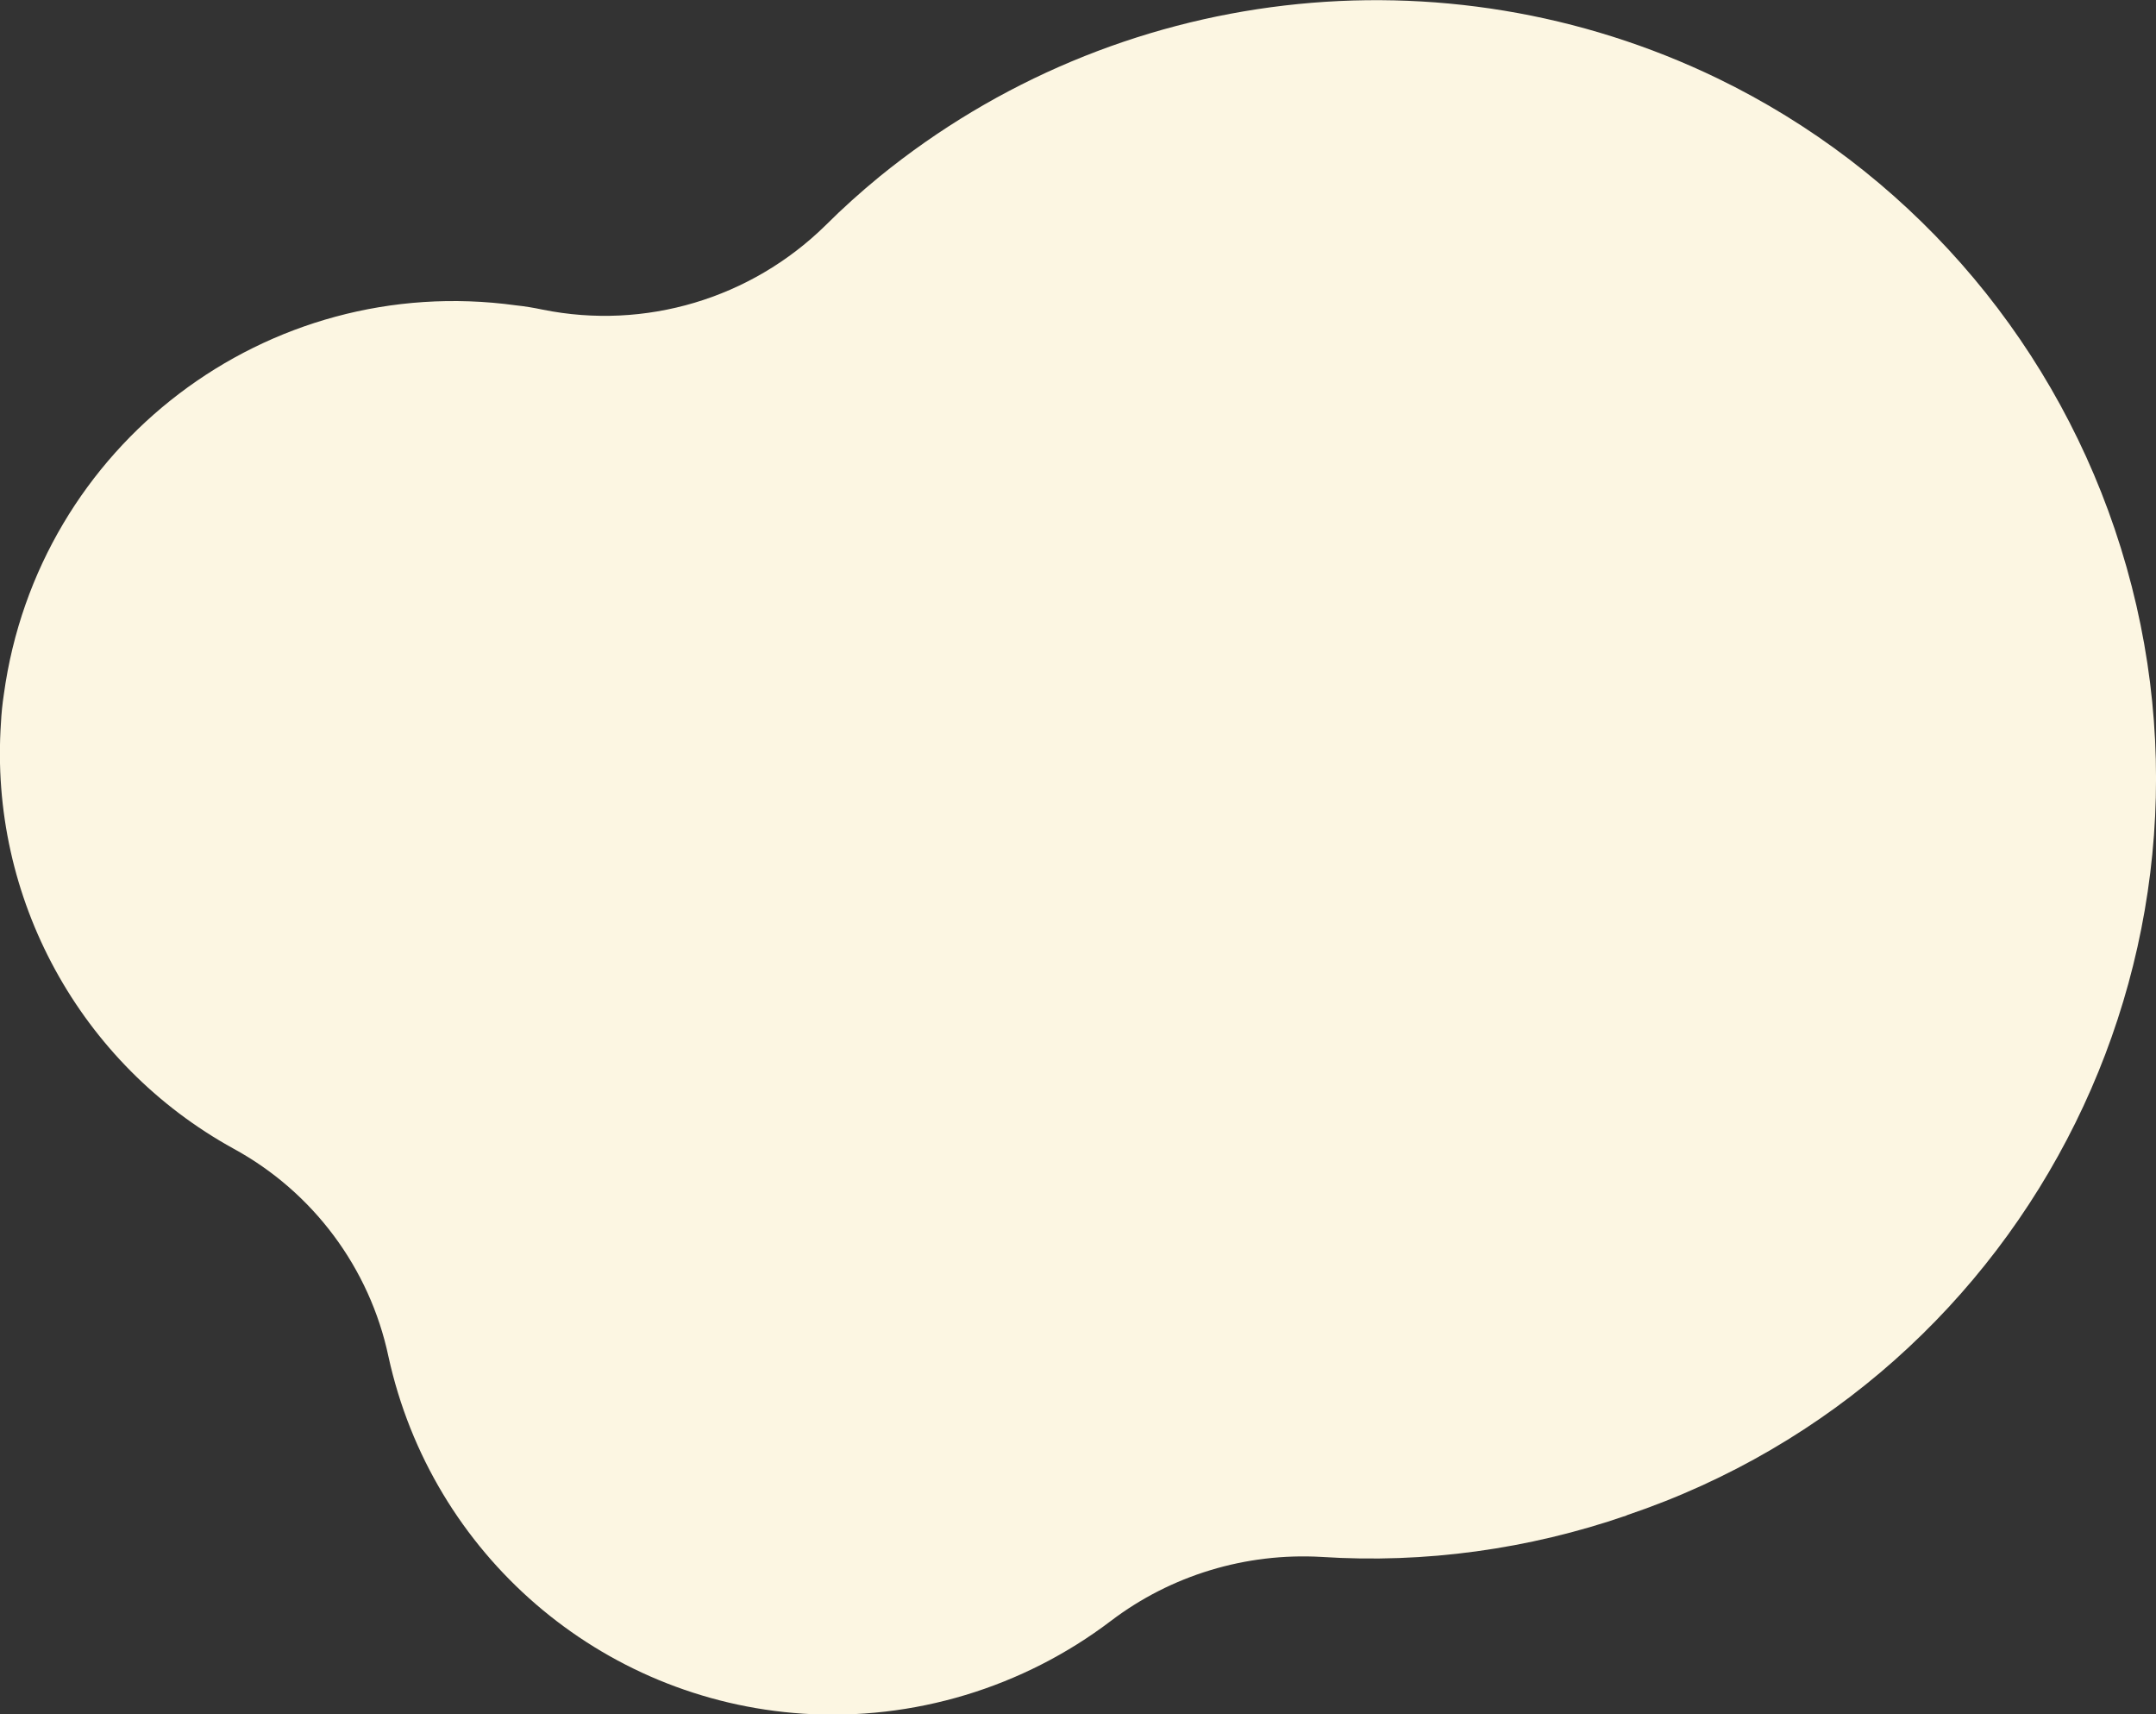
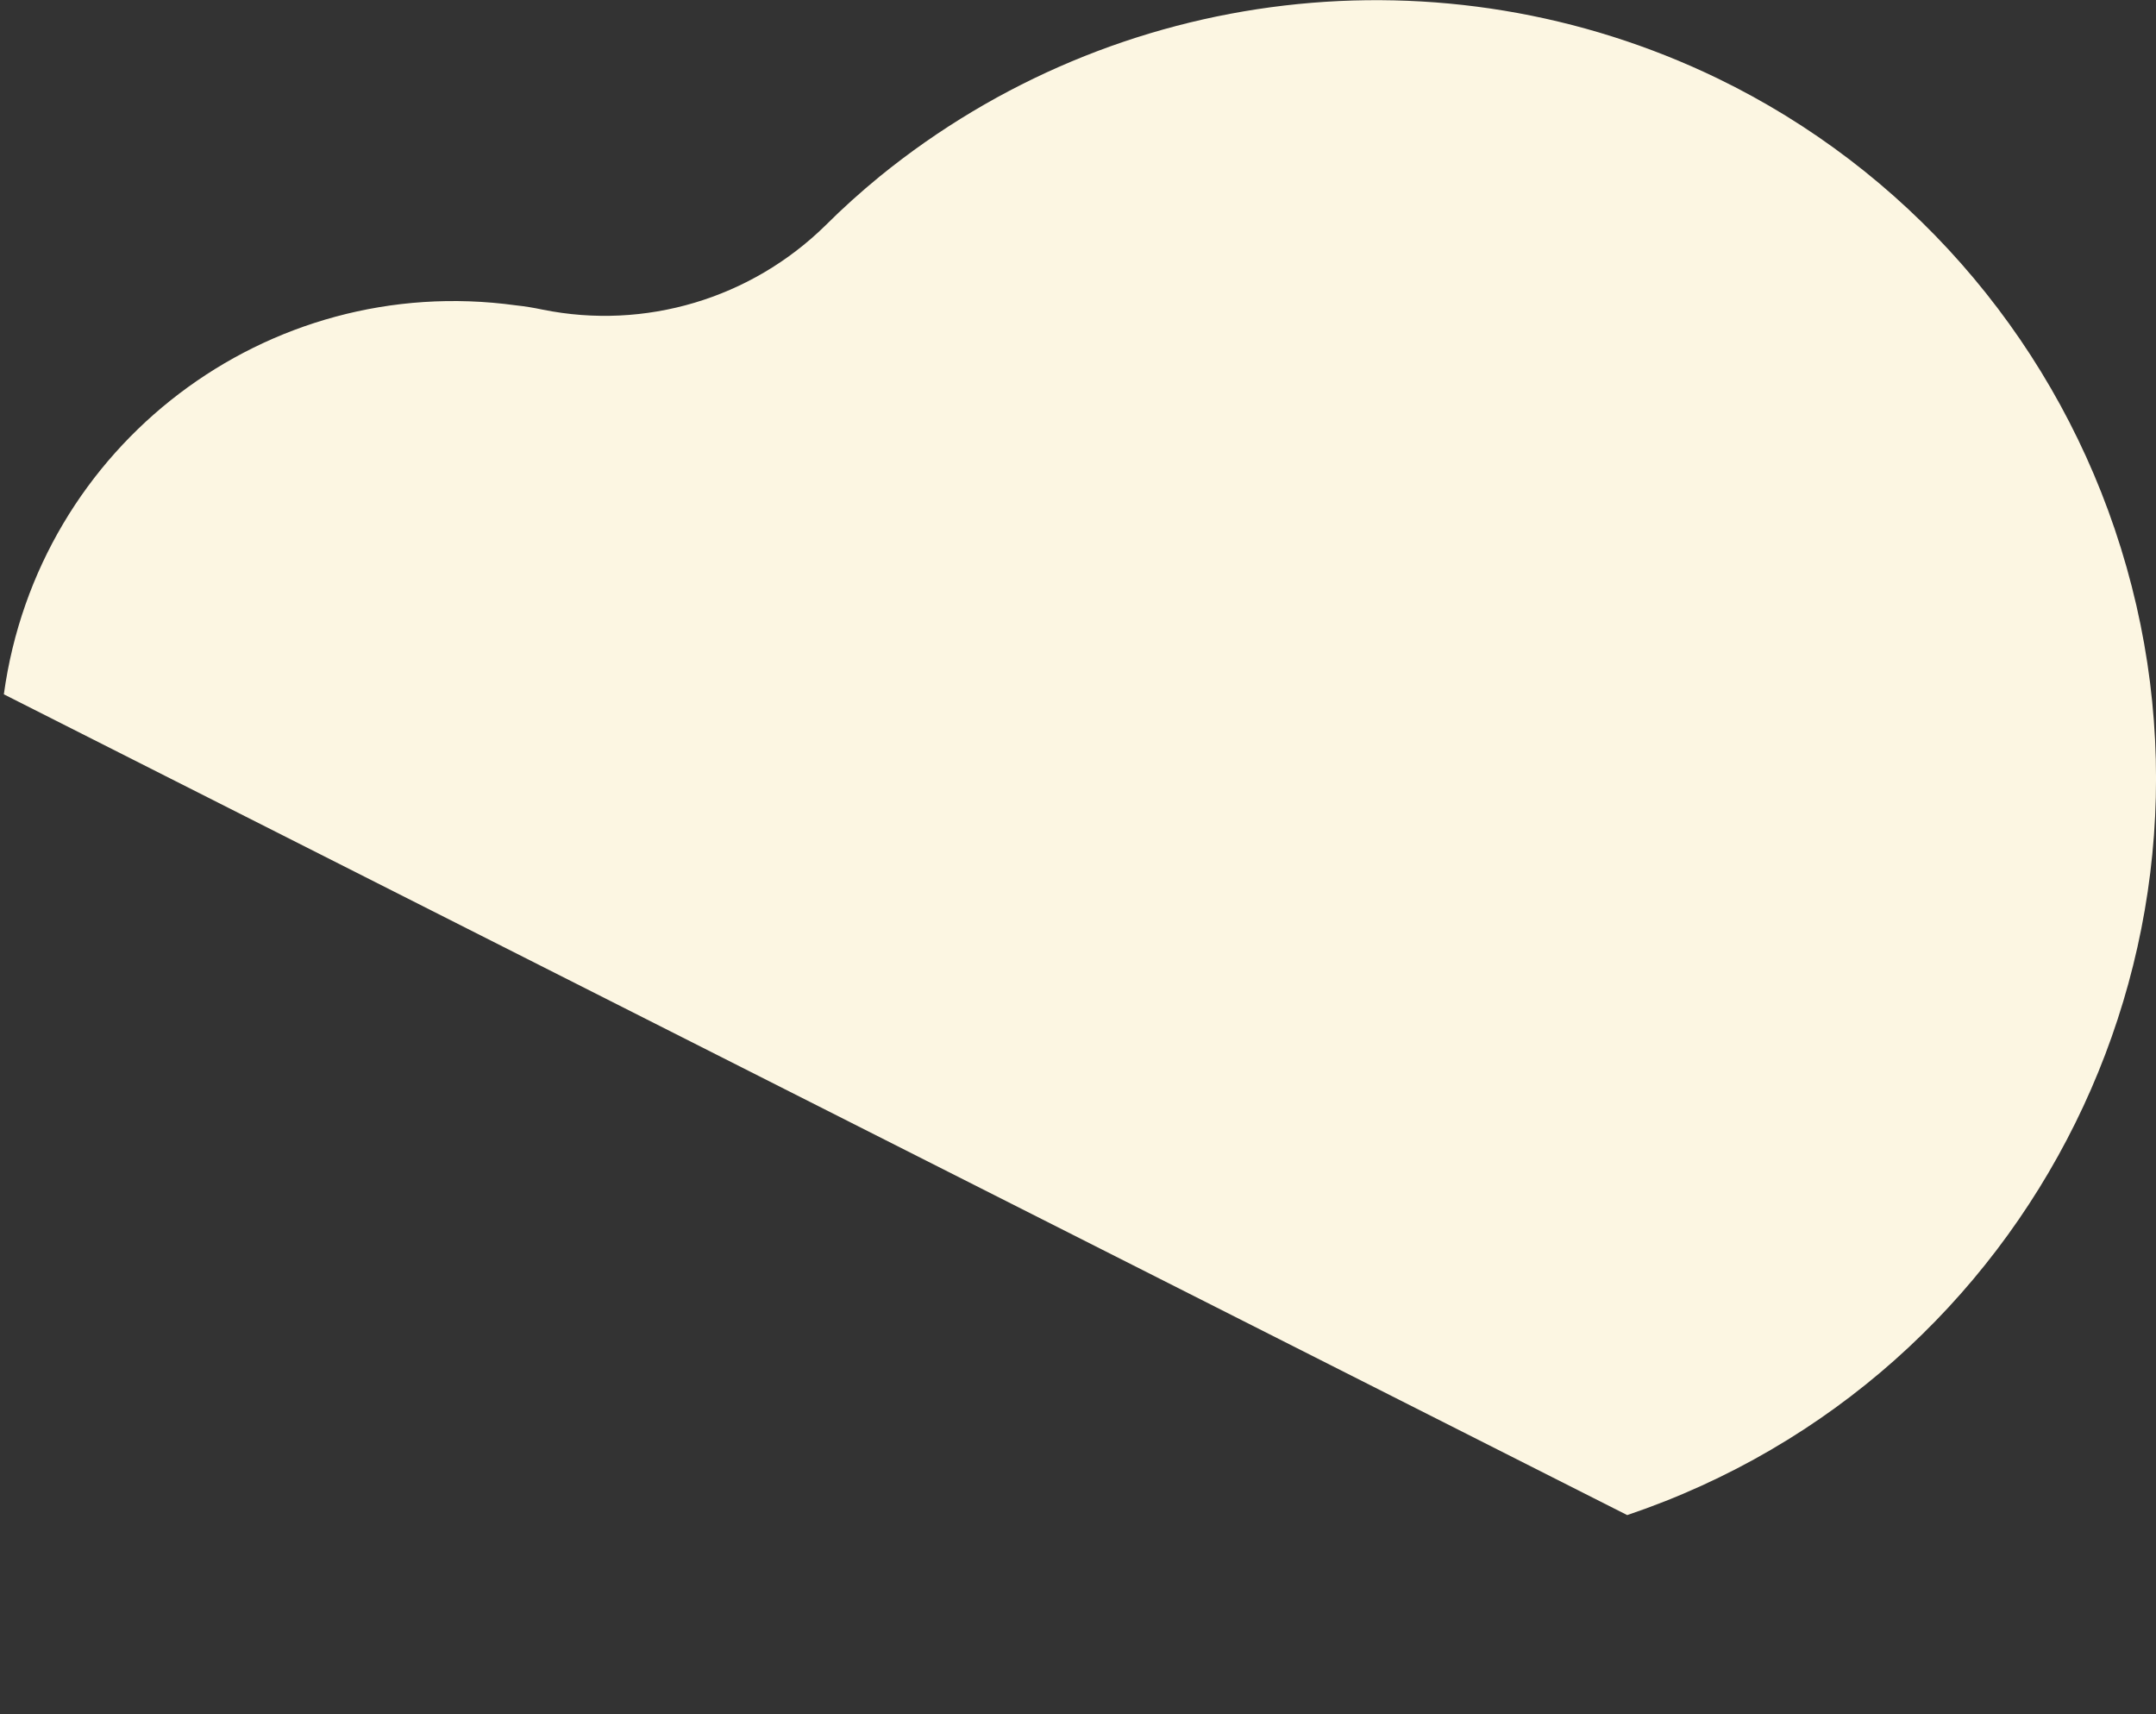
<svg xmlns="http://www.w3.org/2000/svg" id="_レイヤー_1" data-name="レイヤー_1" version="1.1" viewBox="0 0 448.5 356.5">
  <rect x="0" y="0" width="448.5" height="356.5" fill="#333333" stroke="none" />
  <defs>
    <style>
      .st0 {
        fill: #fcf6e2;
      }
    </style>
  </defs>
-   <path id="img_8" class="st0" d="M338.5,315.1c84.7-28.6,130.1-120.5,101.4-205.1-13.9-41-43.6-74.8-82.6-93.7-57.1-27.6-125.1-19.6-174.3,20.4-3.9,3.2-7.7,6.6-11.3,10.2-15.5,15.2-37.5,21.8-58.8,17.5-1.9-.4-3.7-.7-5.6-.9C55.5,56.4,7.9,92.6.8,144.4c-.3,2-.5,3.9-.6,5.9-2.5,36.4,16.4,71,48.4,88.6,16.5,9,28.3,24.8,32.2,43.2,9,41.2,44.1,71.5,86.2,74.3,23,1.5,45.8-5.4,64.1-19.3,12.5-9.5,28.1-14.2,43.8-13.3,21.5,1.4,43.1-1.6,63.4-8.6" />
+   <path id="img_8" class="st0" d="M338.5,315.1c84.7-28.6,130.1-120.5,101.4-205.1-13.9-41-43.6-74.8-82.6-93.7-57.1-27.6-125.1-19.6-174.3,20.4-3.9,3.2-7.7,6.6-11.3,10.2-15.5,15.2-37.5,21.8-58.8,17.5-1.9-.4-3.7-.7-5.6-.9C55.5,56.4,7.9,92.6.8,144.4" />
</svg>